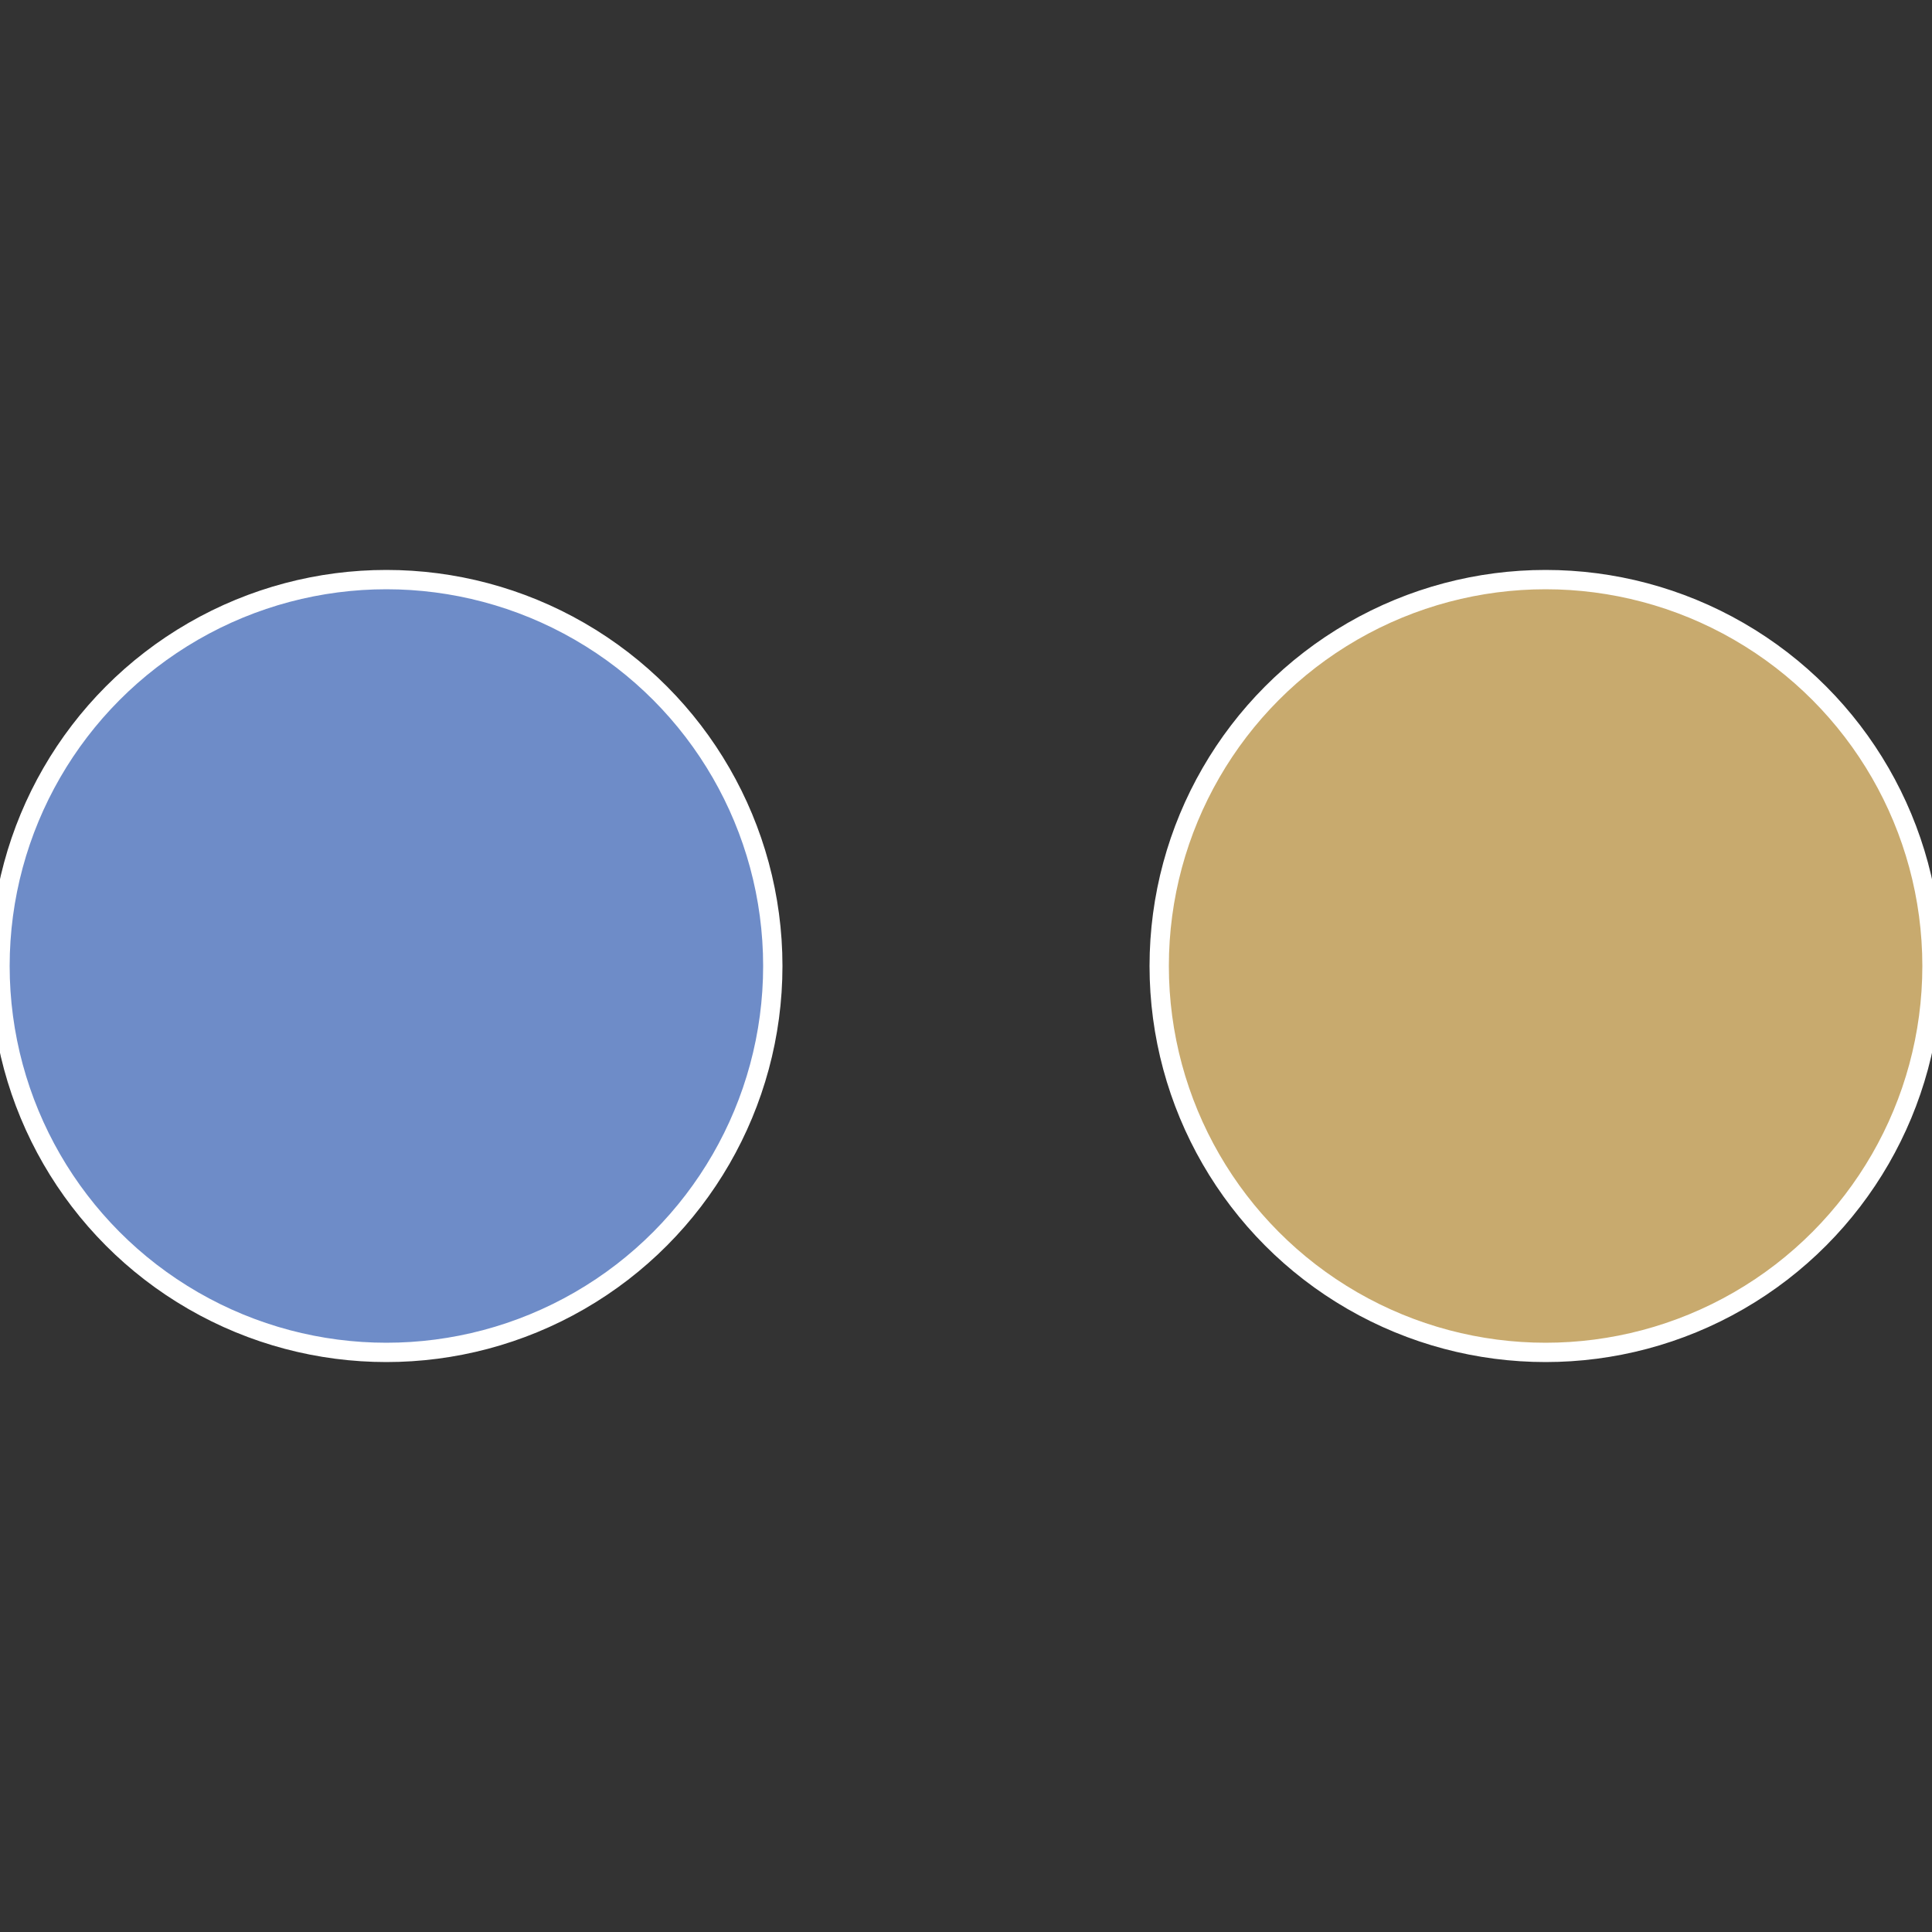
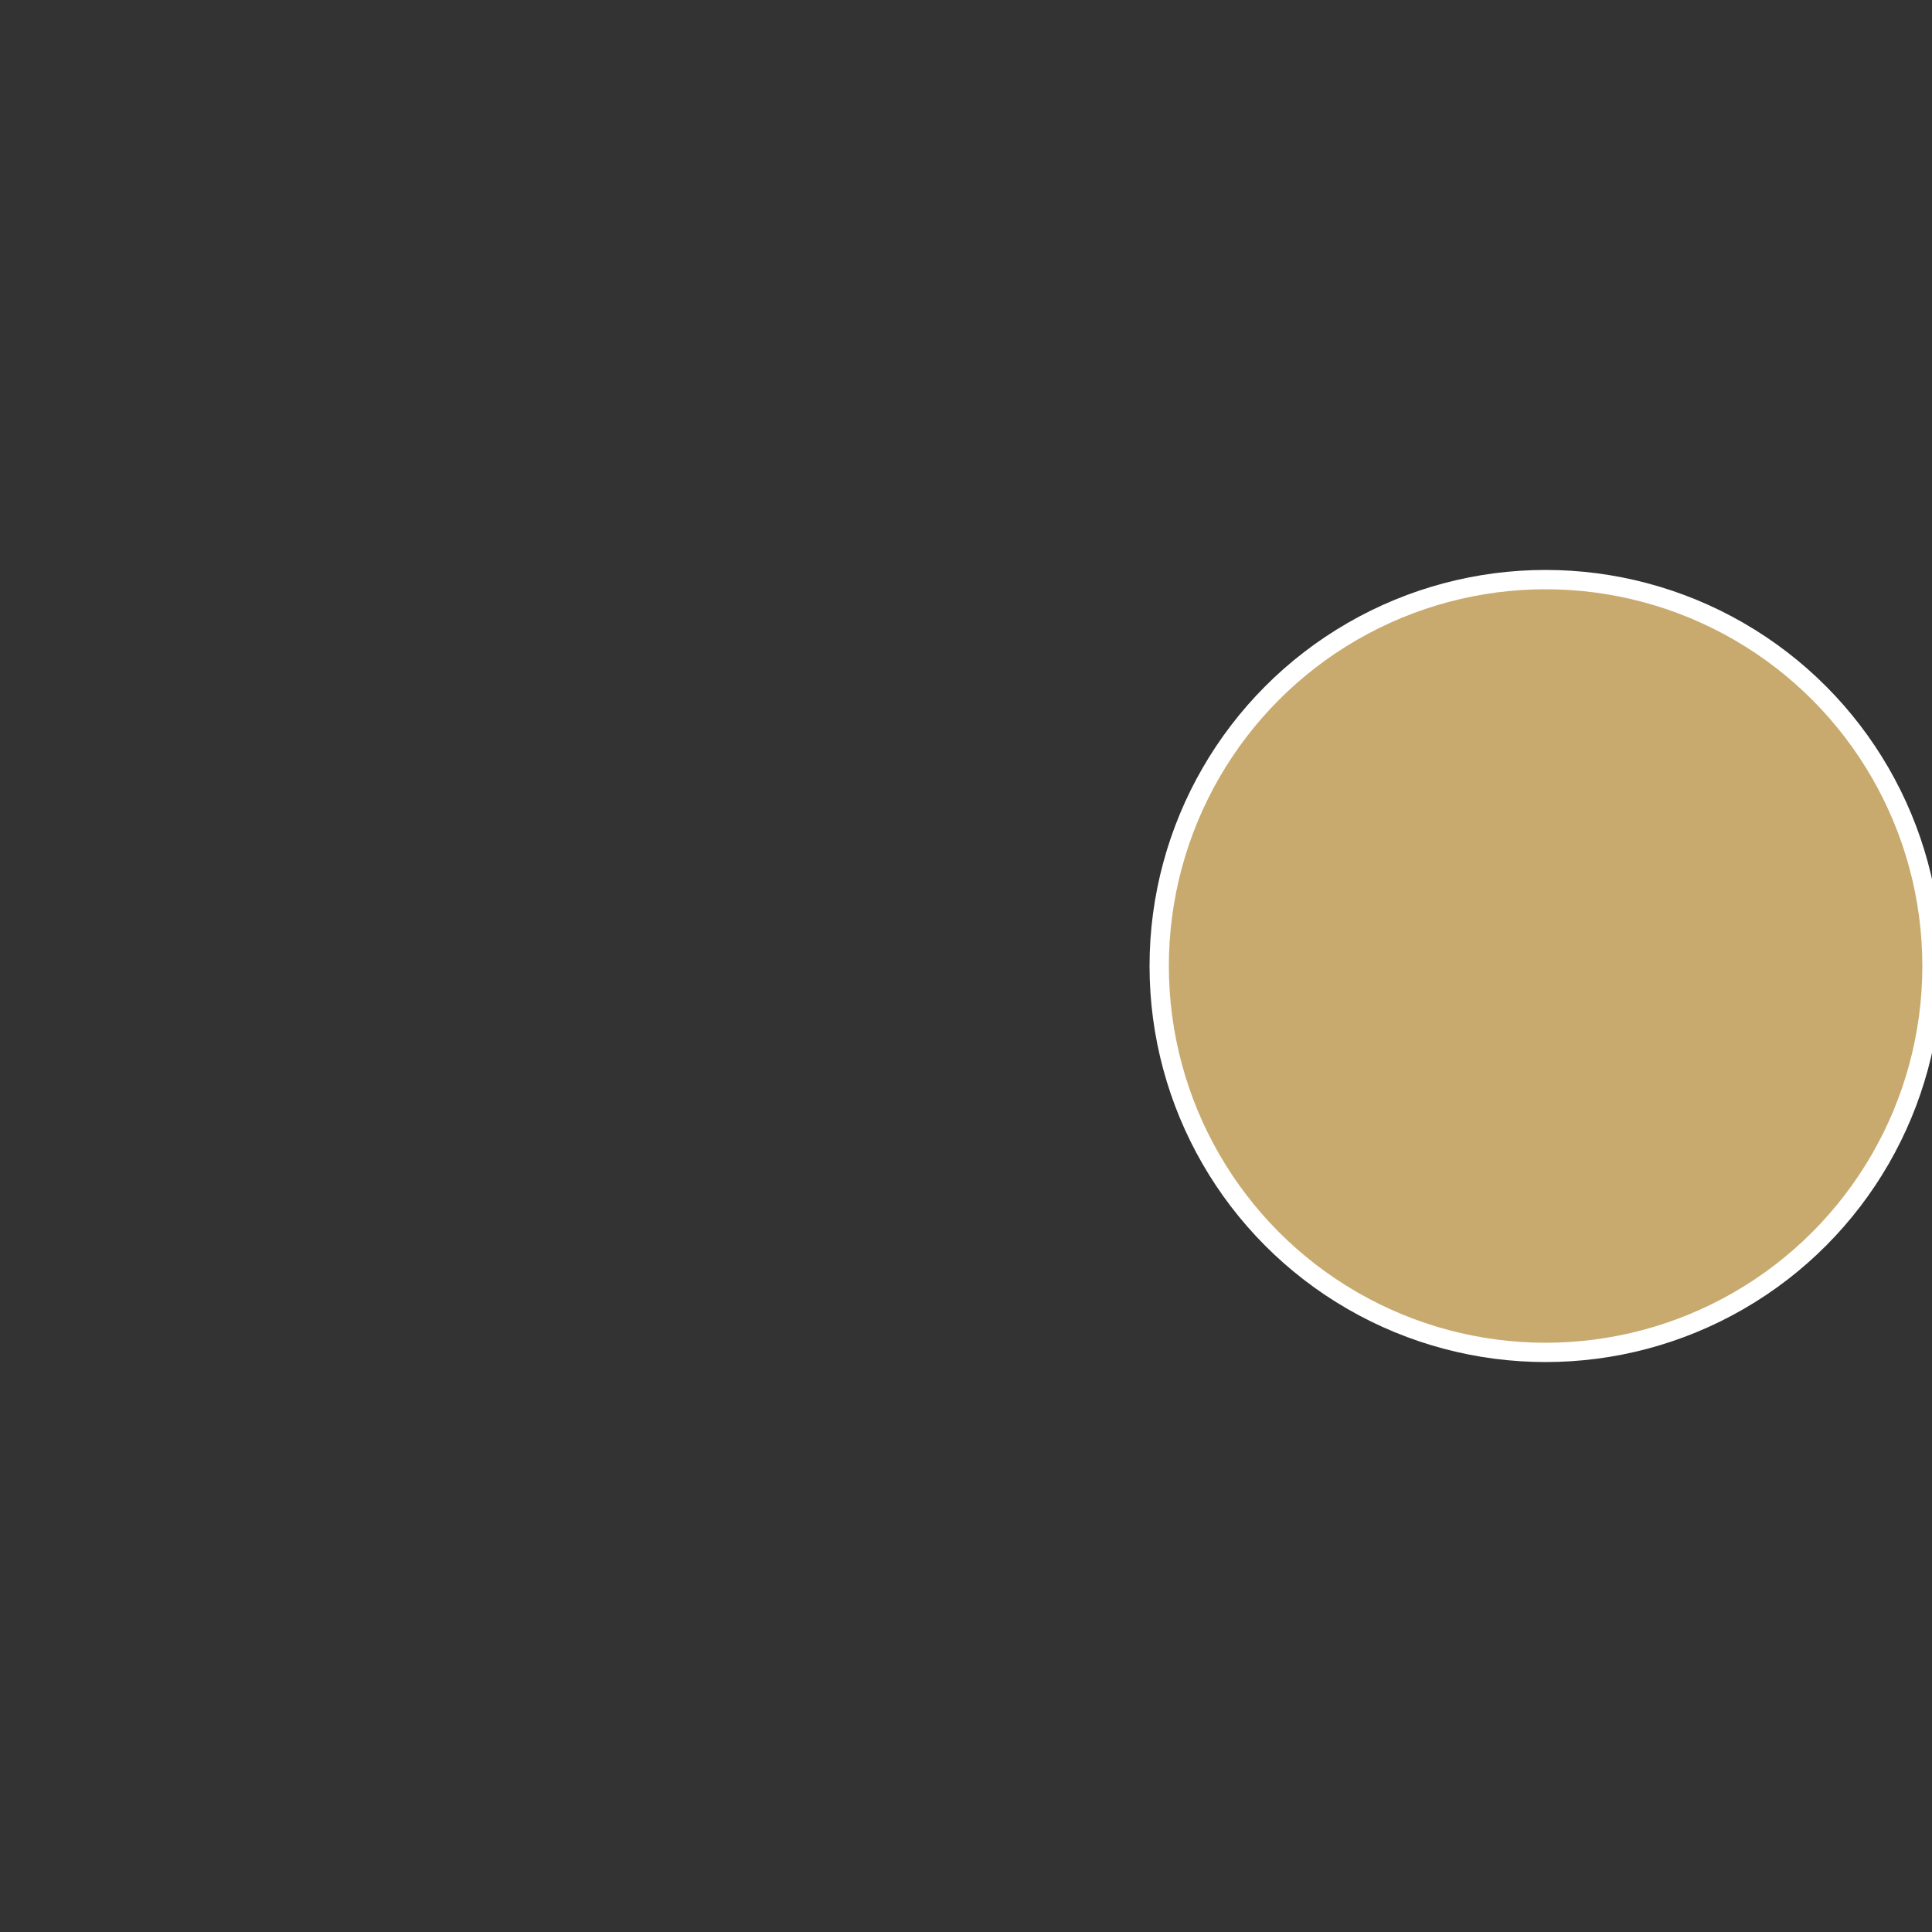
<svg xmlns="http://www.w3.org/2000/svg" width="500" height="500" viewBox="-1 -1 2 2">
  <rect x="-1" y="-1" width="2" height="2" fill="#333333" stroke="none" />
  <circle cx="0.6" cy="0" r="0.4" fill="#c8aa6e" stroke="#fff" stroke-width="1%" />
-   <circle cx="-0.6" cy="7.3478807948841E-17" r="0.4" fill="#6e8cc8" stroke="#fff" stroke-width="1%" />
</svg>